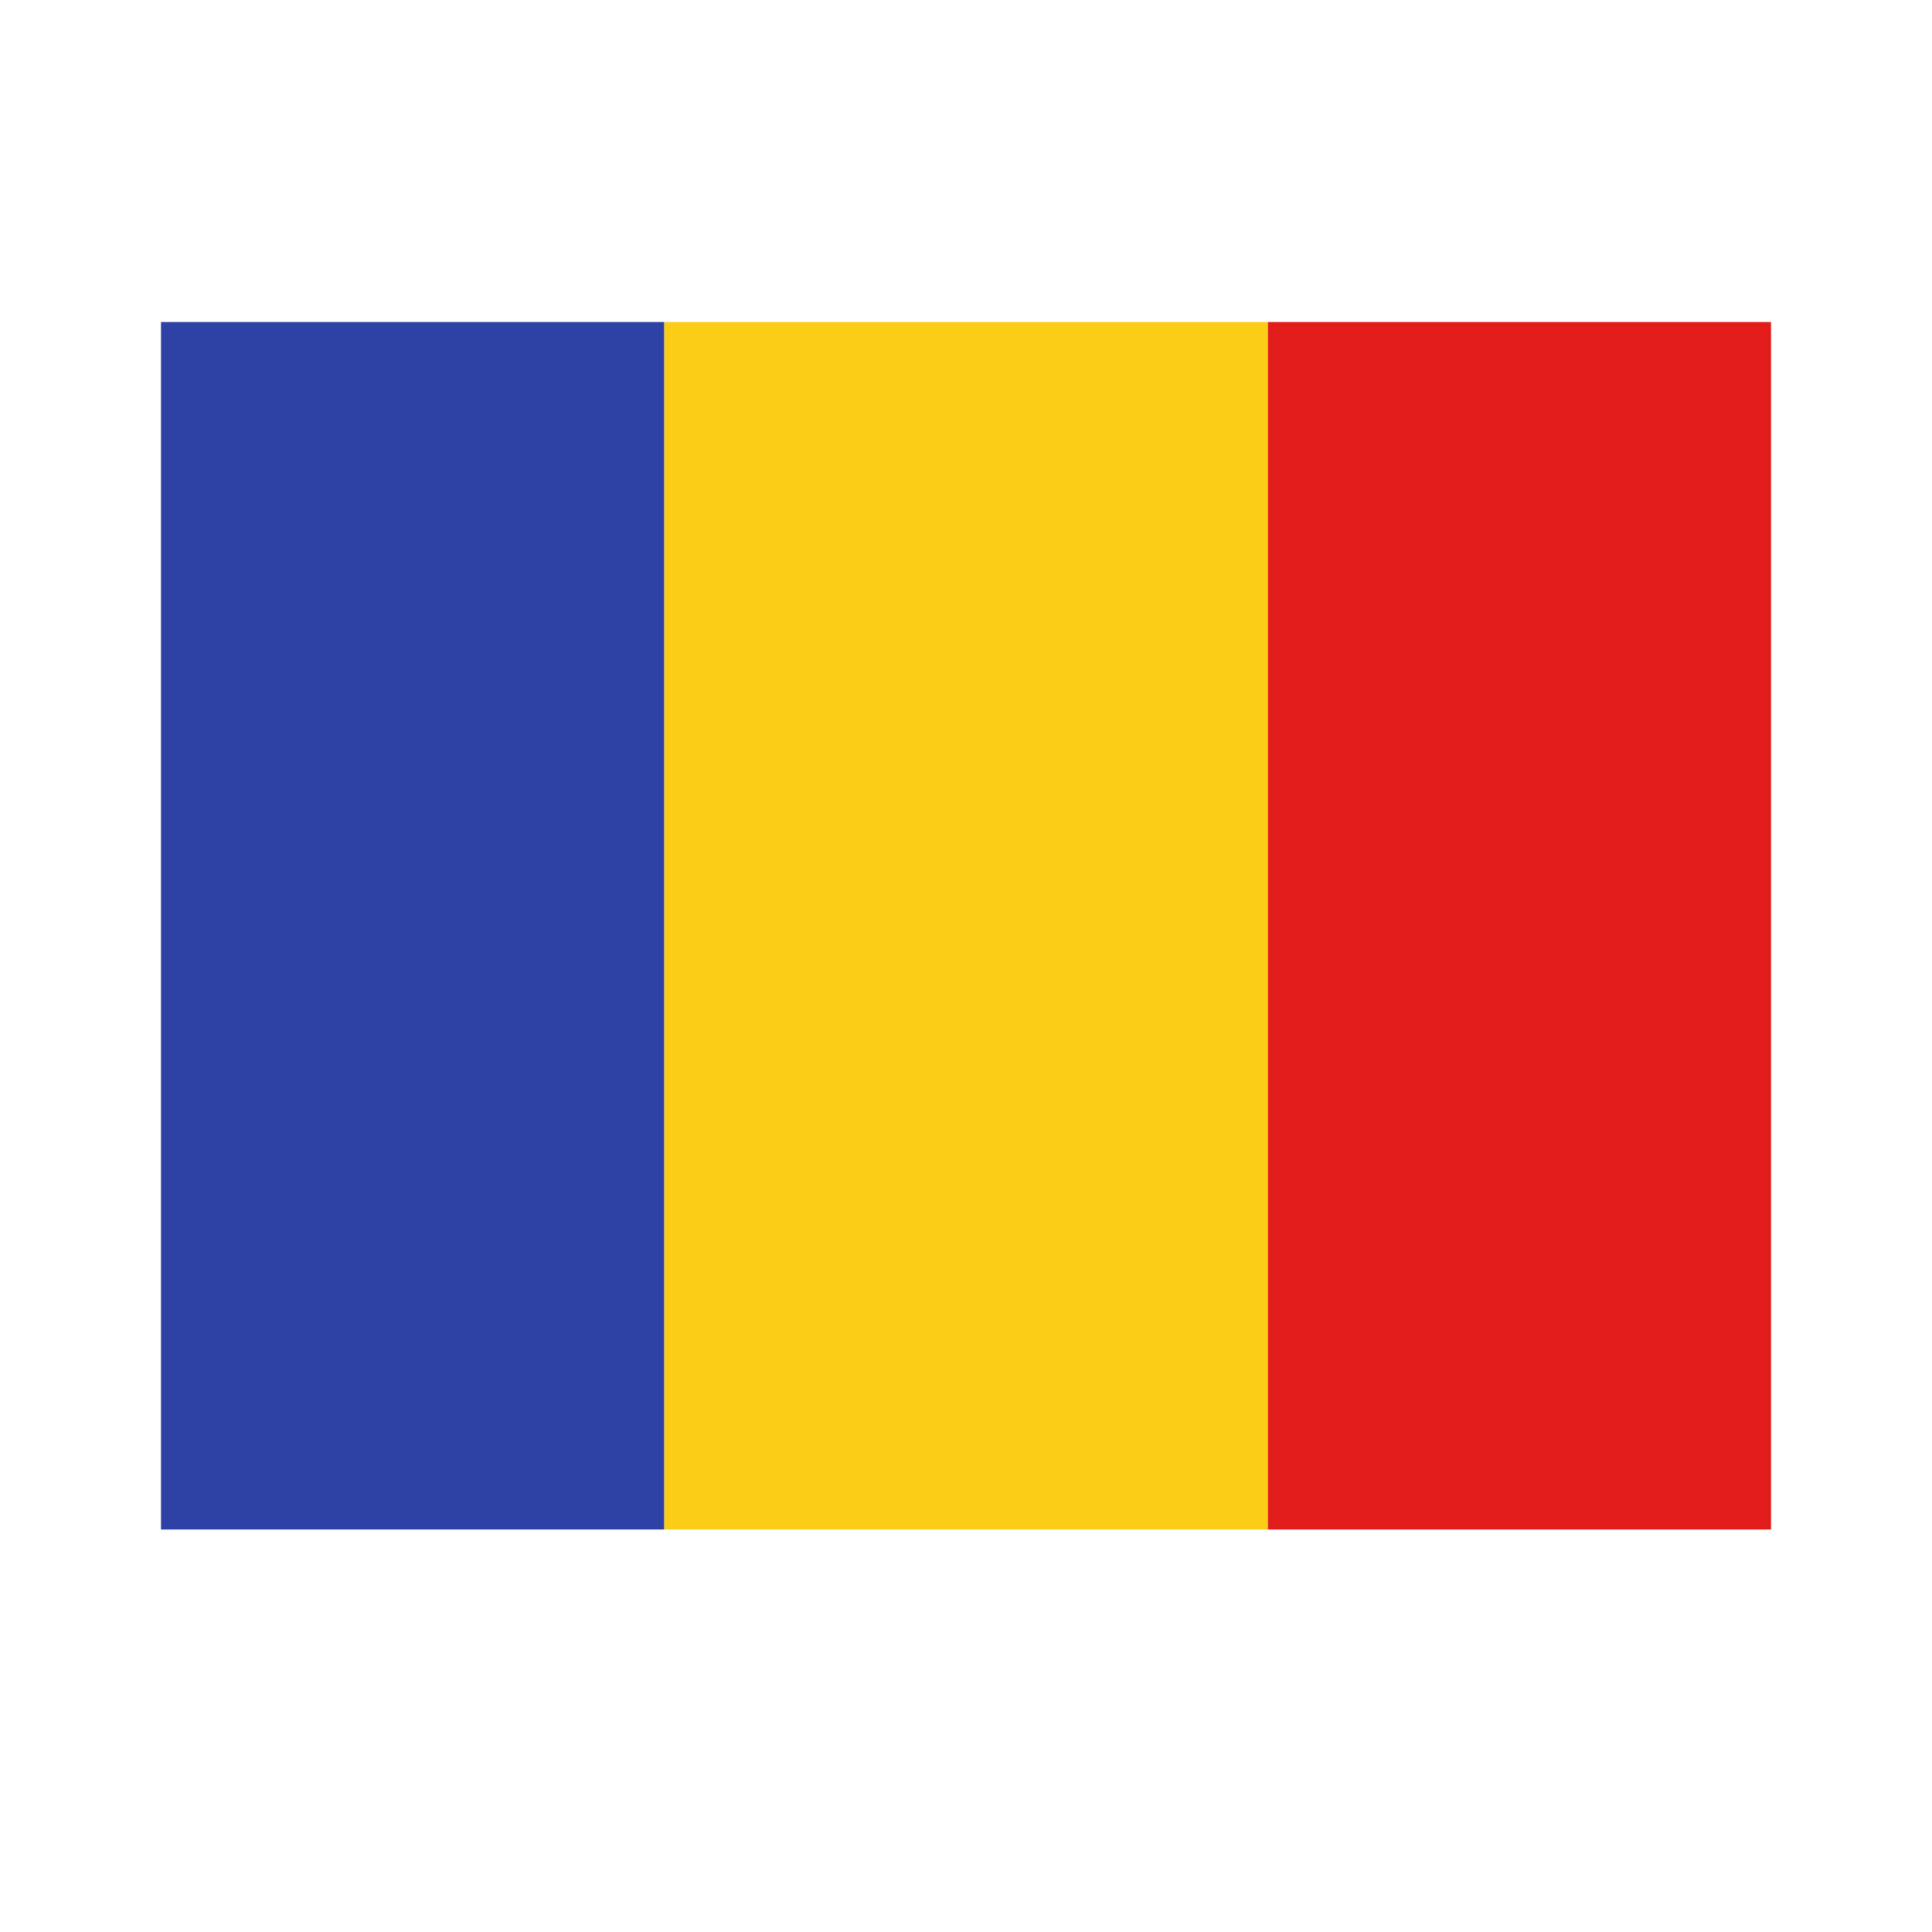
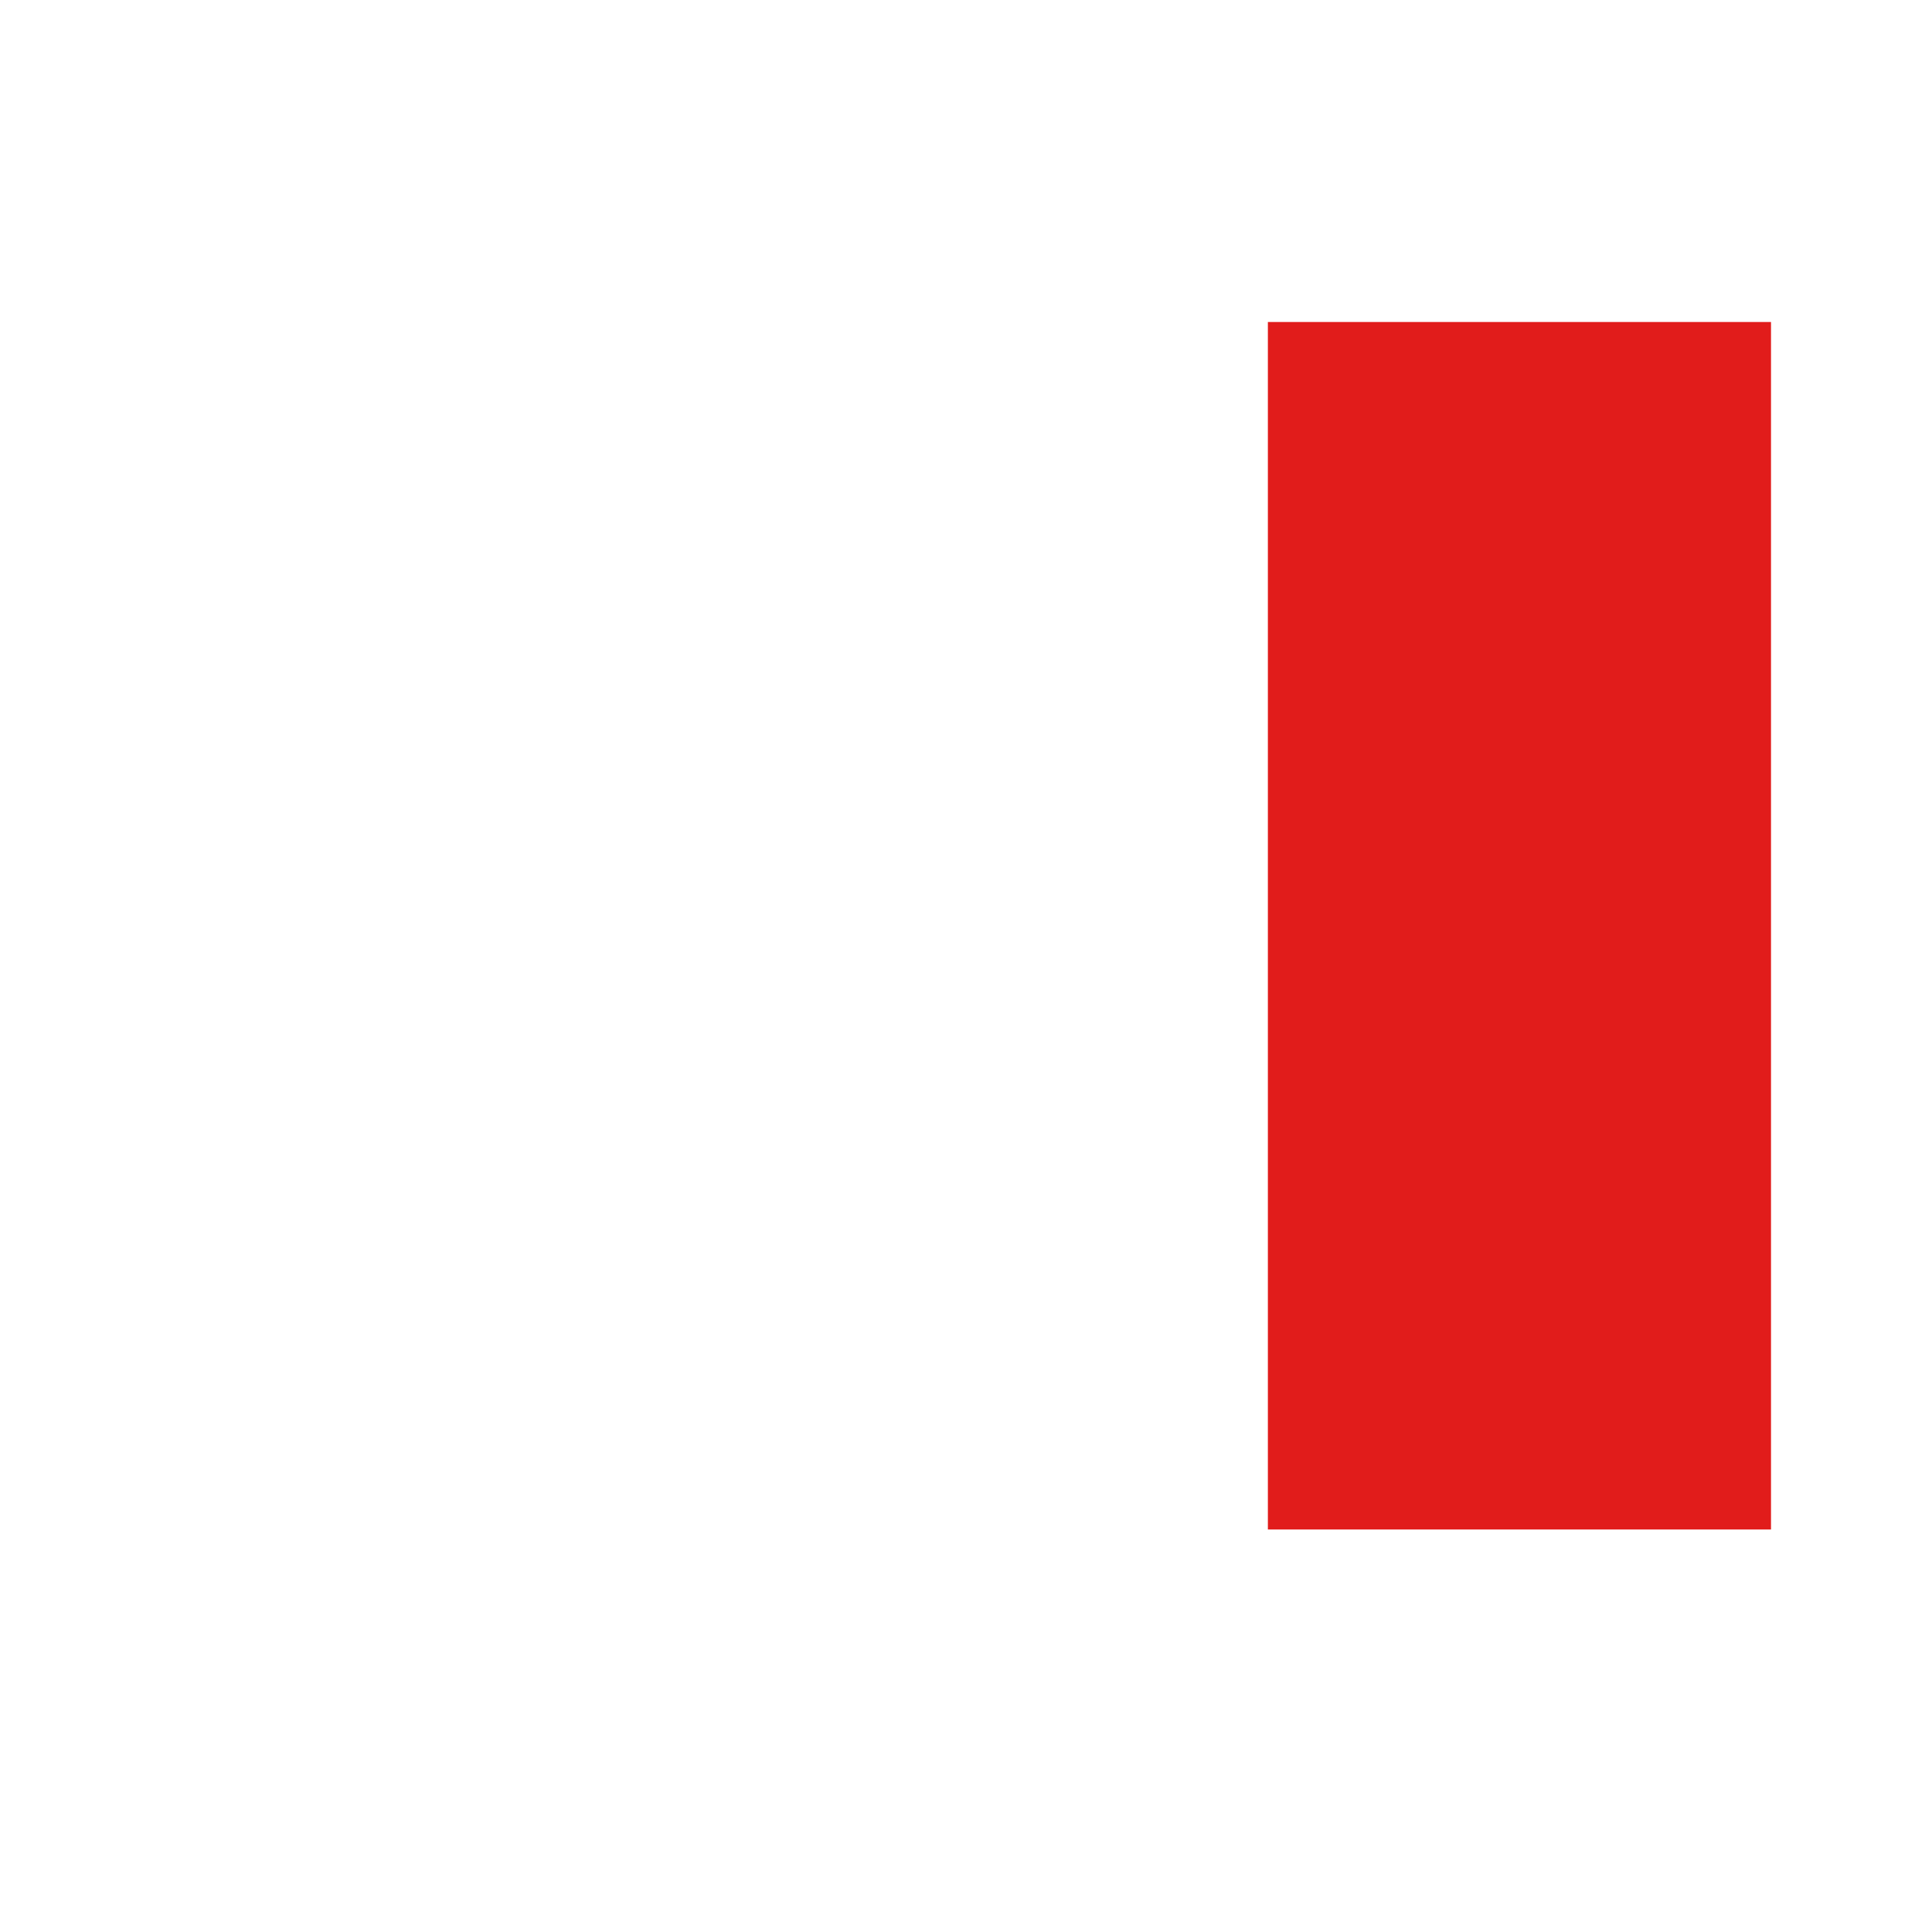
<svg xmlns="http://www.w3.org/2000/svg" width="24" height="24" viewBox="0 0 24 24" fill="none">
-   <rect width="24" height="24" fill="white" />
-   <path fill-rule="evenodd" clip-rule="evenodd" d="M8.25 4H15.75V19H8.25V4Z" fill="#FBCD17" />
  <path fill-rule="evenodd" clip-rule="evenodd" d="M15.75 4H22V19H15.75V4Z" fill="#E11C1B" />
-   <path fill-rule="evenodd" clip-rule="evenodd" d="M2 4H8.25V19H2V4Z" fill="#2E42A5" />
</svg>